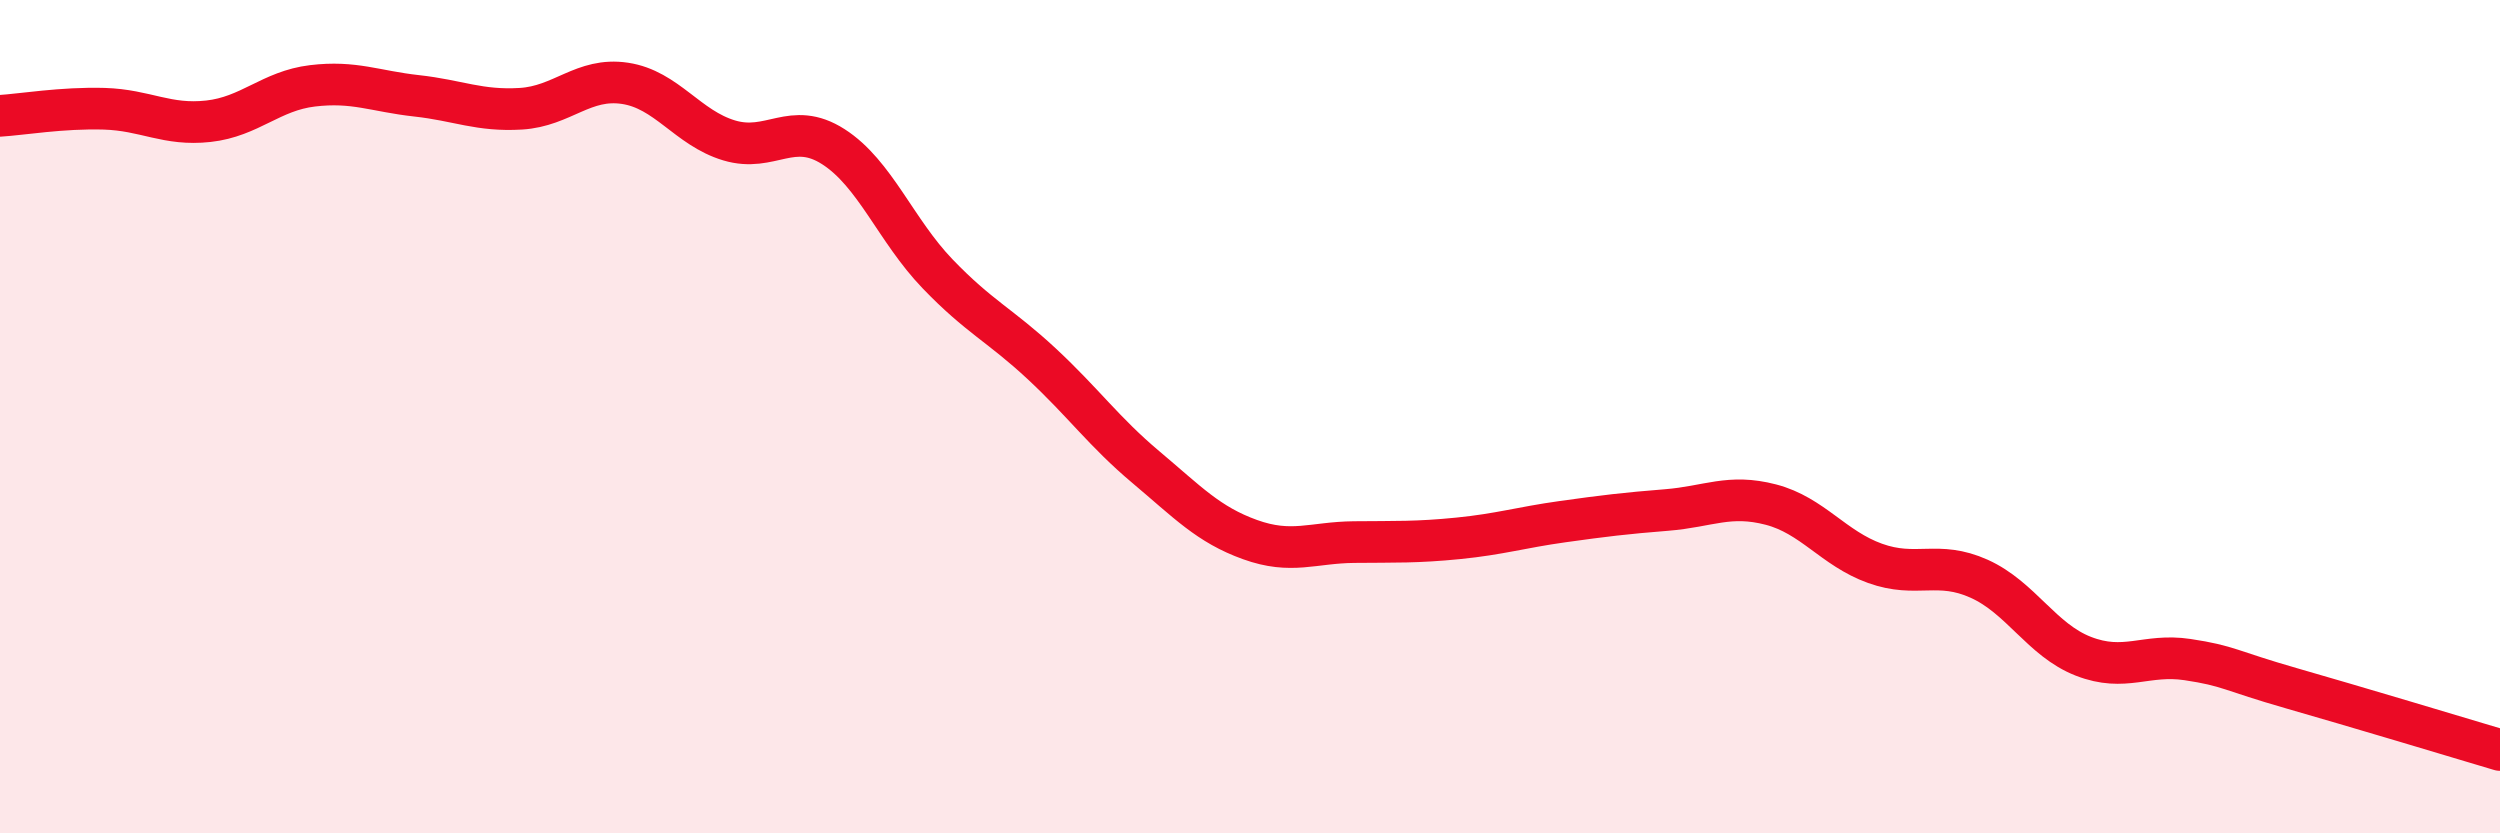
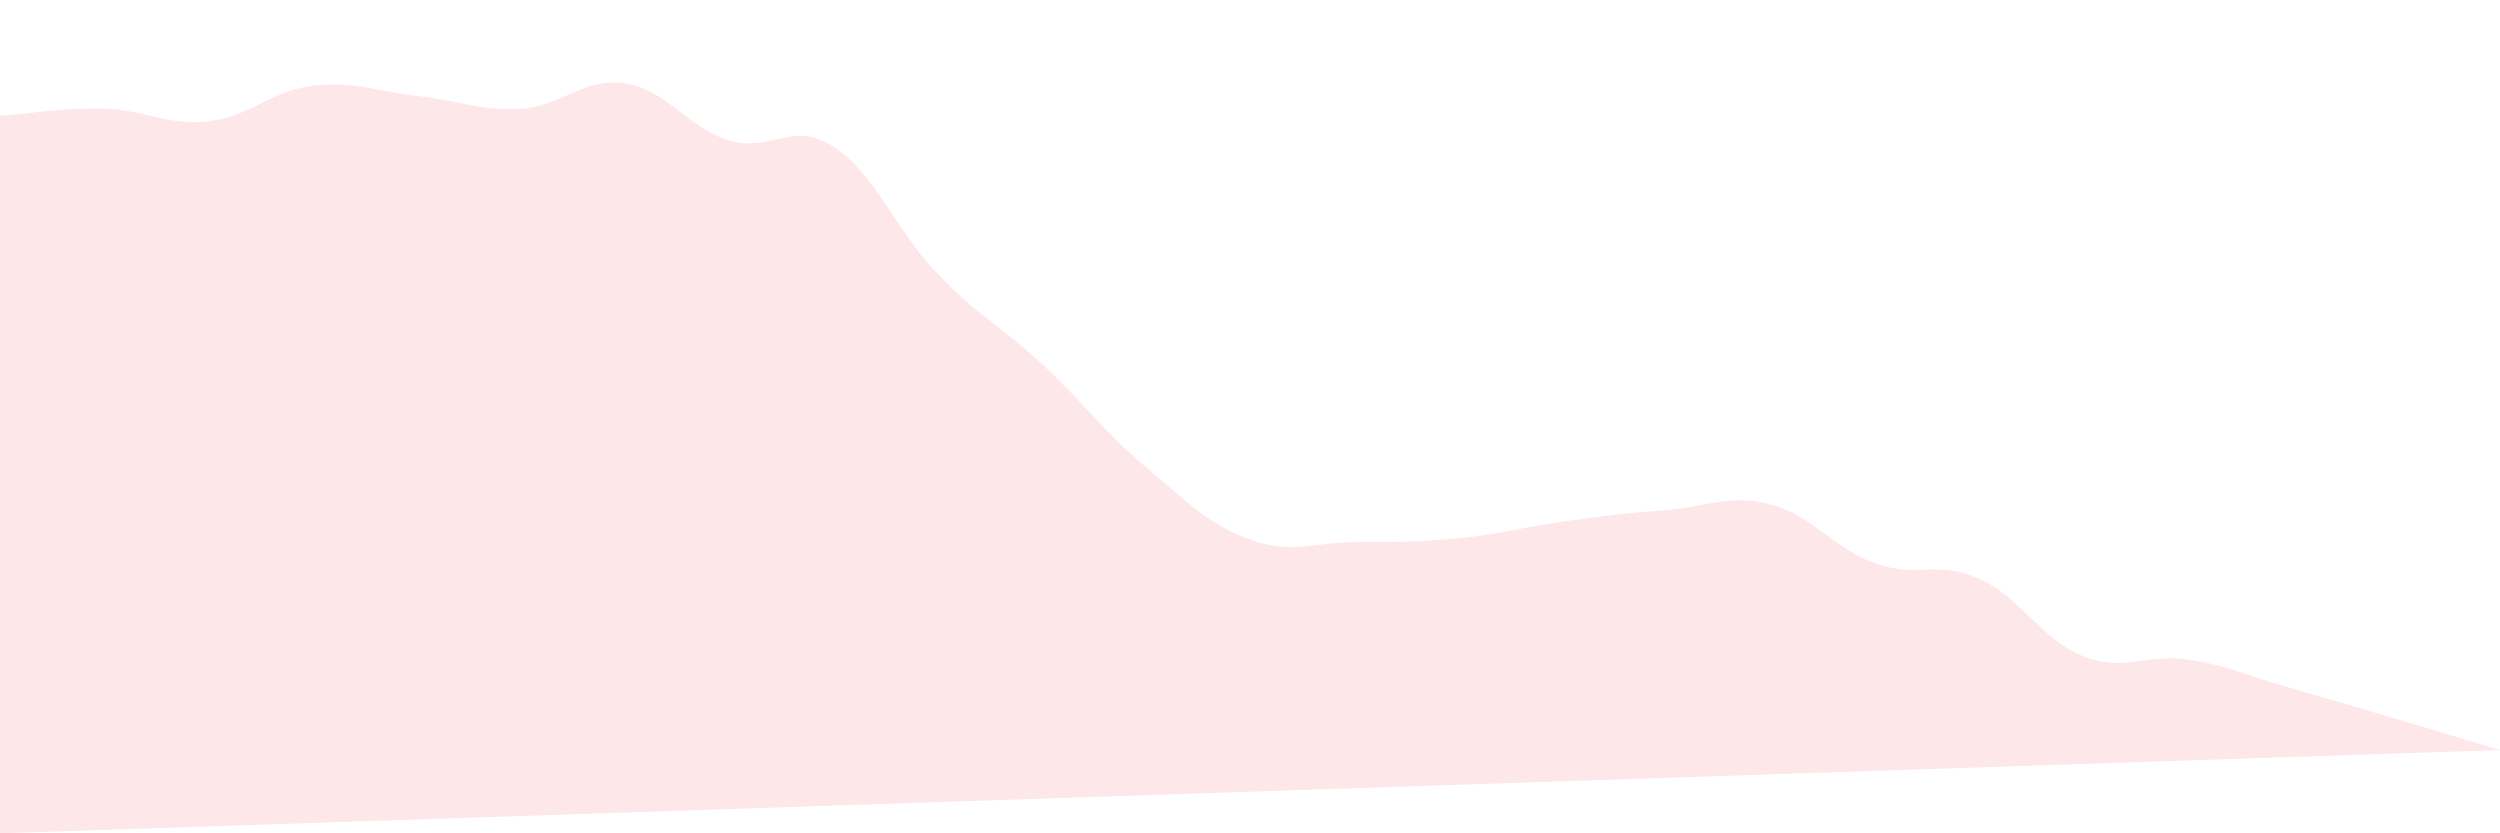
<svg xmlns="http://www.w3.org/2000/svg" width="60" height="20" viewBox="0 0 60 20">
-   <path d="M 0,2.78 C 0.5,2.75 1.5,2.58 2.5,2.61 C 3.5,2.64 4,3.02 5,2.91 C 6,2.8 6.5,2.18 7.5,2.06 C 8.5,1.94 9,2.19 10,2.3 C 11,2.41 11.5,2.67 12.5,2.61 C 13.5,2.55 14,1.85 15,2 C 16,2.15 16.5,3.07 17.5,3.37 C 18.5,3.67 19,2.88 20,3.52 C 21,4.16 21.5,5.53 22.5,6.57 C 23.5,7.61 24,7.8 25,8.73 C 26,9.66 26.5,10.37 27.5,11.21 C 28.5,12.05 29,12.59 30,12.95 C 31,13.31 31.5,13.02 32.5,13.01 C 33.5,13 34,13.02 35,12.92 C 36,12.82 36.5,12.66 37.5,12.52 C 38.5,12.38 39,12.32 40,12.24 C 41,12.16 41.5,11.85 42.5,12.11 C 43.5,12.37 44,13.16 45,13.52 C 46,13.88 46.5,13.44 47.5,13.89 C 48.5,14.34 49,15.36 50,15.75 C 51,16.14 51.5,15.68 52.5,15.83 C 53.5,15.98 53.5,16.09 55,16.52 C 56.5,16.95 59,17.7 60,18L60 20L0 20Z" fill="#EB0A25" opacity="0.1" stroke-linecap="round" stroke-linejoin="round" />
-   <path d="M 0,2.78 C 0.5,2.75 1.5,2.58 2.5,2.61 C 3.5,2.64 4,3.02 5,2.91 C 6,2.8 6.5,2.18 7.5,2.06 C 8.5,1.94 9,2.19 10,2.3 C 11,2.41 11.5,2.67 12.5,2.61 C 13.5,2.55 14,1.85 15,2 C 16,2.15 16.5,3.07 17.5,3.37 C 18.5,3.67 19,2.88 20,3.52 C 21,4.16 21.5,5.53 22.5,6.57 C 23.5,7.61 24,7.8 25,8.73 C 26,9.66 26.5,10.37 27.5,11.21 C 28.5,12.05 29,12.59 30,12.95 C 31,13.31 31.5,13.02 32.5,13.01 C 33.5,13 34,13.02 35,12.92 C 36,12.82 36.5,12.66 37.5,12.52 C 38.5,12.38 39,12.32 40,12.24 C 41,12.16 41.5,11.85 42.5,12.11 C 43.5,12.37 44,13.16 45,13.52 C 46,13.88 46.5,13.44 47.5,13.89 C 48.5,14.34 49,15.36 50,15.75 C 51,16.14 51.5,15.68 52.5,15.83 C 53.5,15.98 53.5,16.09 55,16.52 C 56.5,16.95 59,17.7 60,18" stroke="#EB0A25" stroke-width="1" fill="none" stroke-linecap="round" stroke-linejoin="round" />
+   <path d="M 0,2.78 C 0.5,2.75 1.5,2.58 2.5,2.61 C 3.5,2.64 4,3.02 5,2.91 C 6,2.8 6.5,2.18 7.5,2.06 C 8.5,1.94 9,2.19 10,2.3 C 11,2.41 11.5,2.67 12.5,2.61 C 13.5,2.55 14,1.85 15,2 C 16,2.15 16.5,3.07 17.5,3.37 C 18.5,3.67 19,2.88 20,3.52 C 21,4.16 21.5,5.53 22.5,6.57 C 23.5,7.61 24,7.8 25,8.73 C 26,9.66 26.5,10.37 27.5,11.21 C 28.5,12.05 29,12.59 30,12.95 C 31,13.31 31.5,13.02 32.5,13.01 C 33.5,13 34,13.02 35,12.92 C 36,12.82 36.5,12.66 37.5,12.52 C 38.5,12.38 39,12.32 40,12.24 C 41,12.16 41.5,11.85 42.5,12.11 C 43.5,12.37 44,13.16 45,13.52 C 46,13.88 46.5,13.44 47.5,13.89 C 48.5,14.34 49,15.36 50,15.75 C 51,16.14 51.5,15.68 52.5,15.83 C 53.5,15.98 53.5,16.09 55,16.52 C 56.5,16.95 59,17.7 60,18L0 20Z" fill="#EB0A25" opacity="0.1" stroke-linecap="round" stroke-linejoin="round" />
</svg>